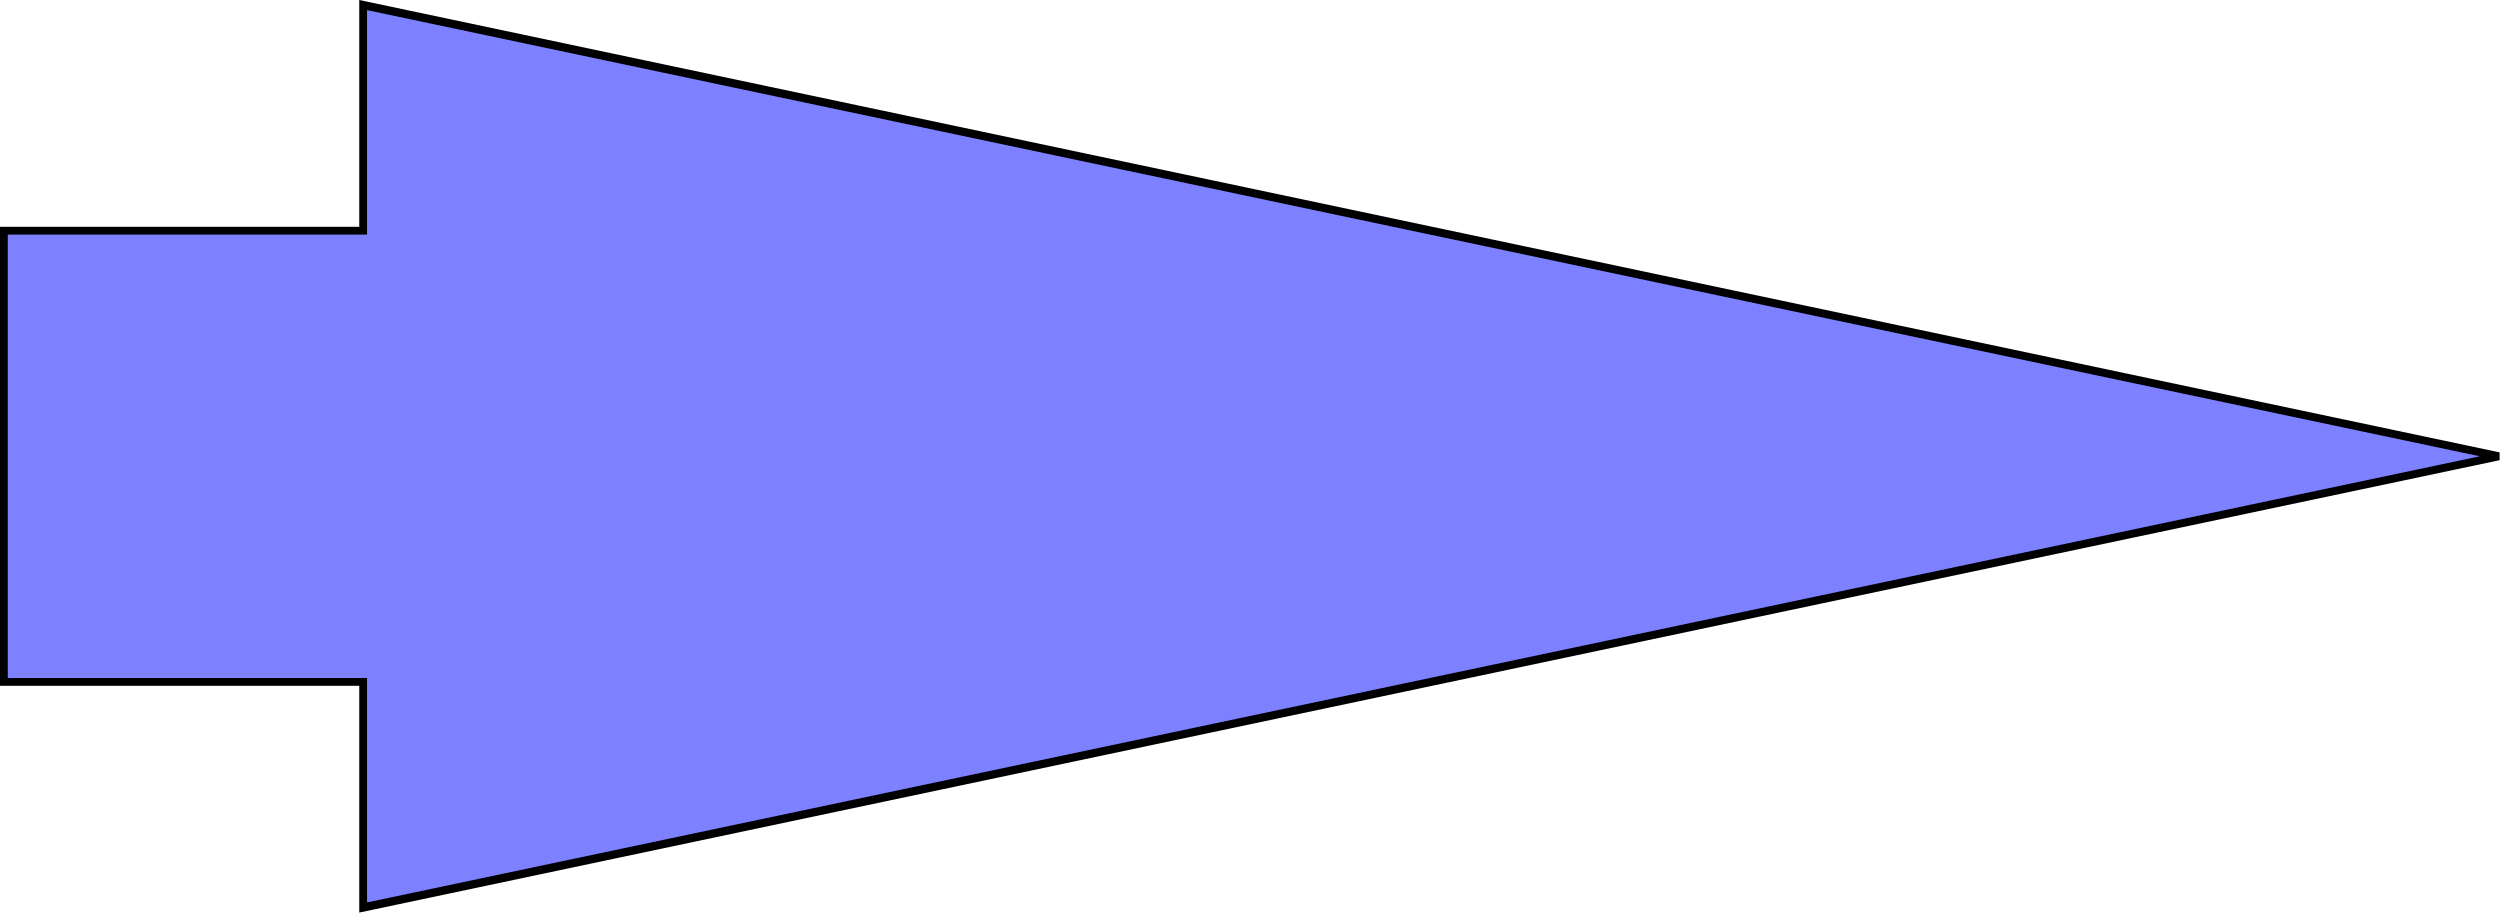
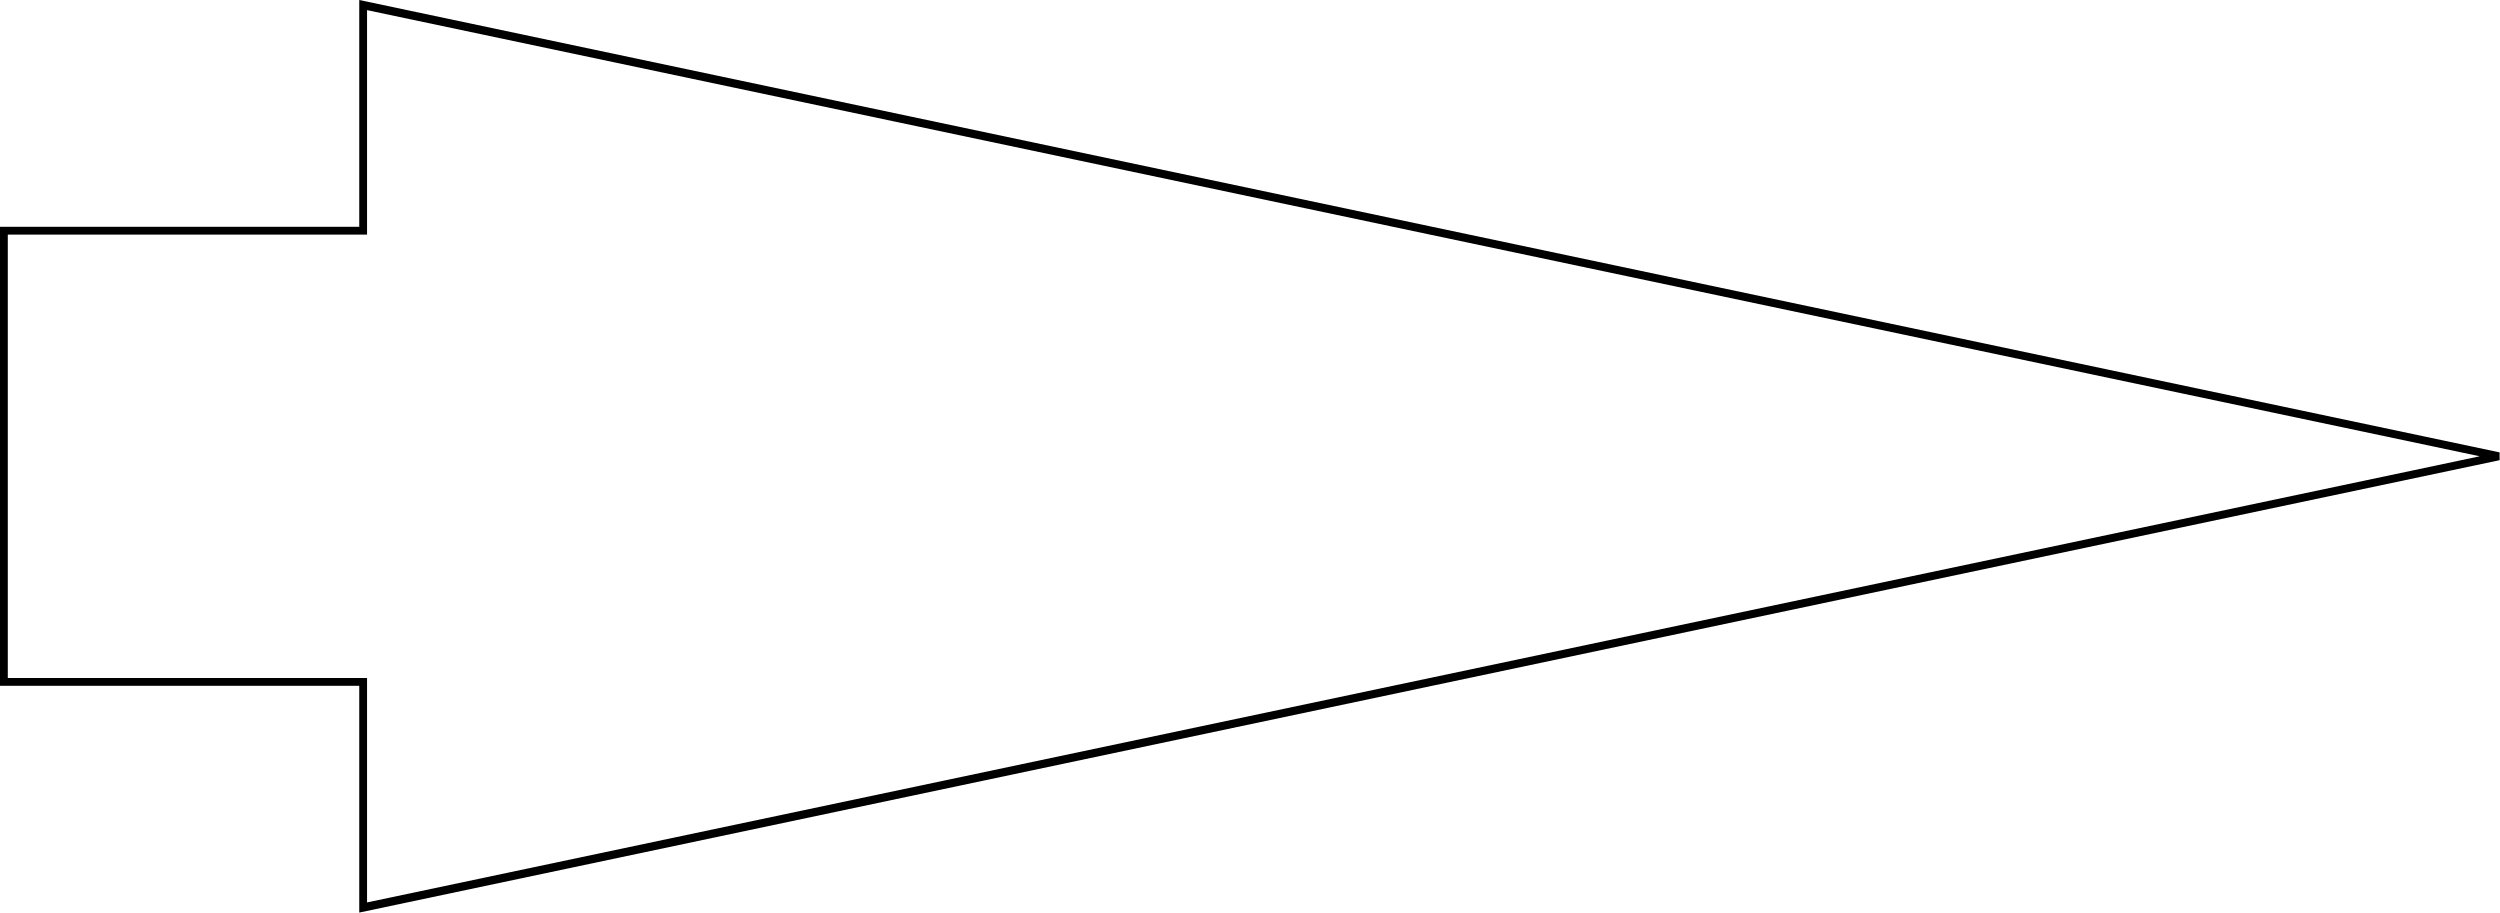
<svg xmlns="http://www.w3.org/2000/svg" width="6416" height="2343" fill-rule="evenodd" stroke-linecap="round" preserveAspectRatio="none">
  <style>.pen1{stroke:none}</style>
-   <path d="M6413 1171 932 13v579H10v1158h922v579l5481-1158z" class="pen1" style="fill:#7d81ff" />
  <path fill-rule="nonzero" d="M6415 1161 922 0v582H0v1178h922v582l5493-1161v-20l-51 10L942 2316v-576H20V602h922V26l5422 1145 51-10z" class="pen1" style="fill:#000" />
</svg>